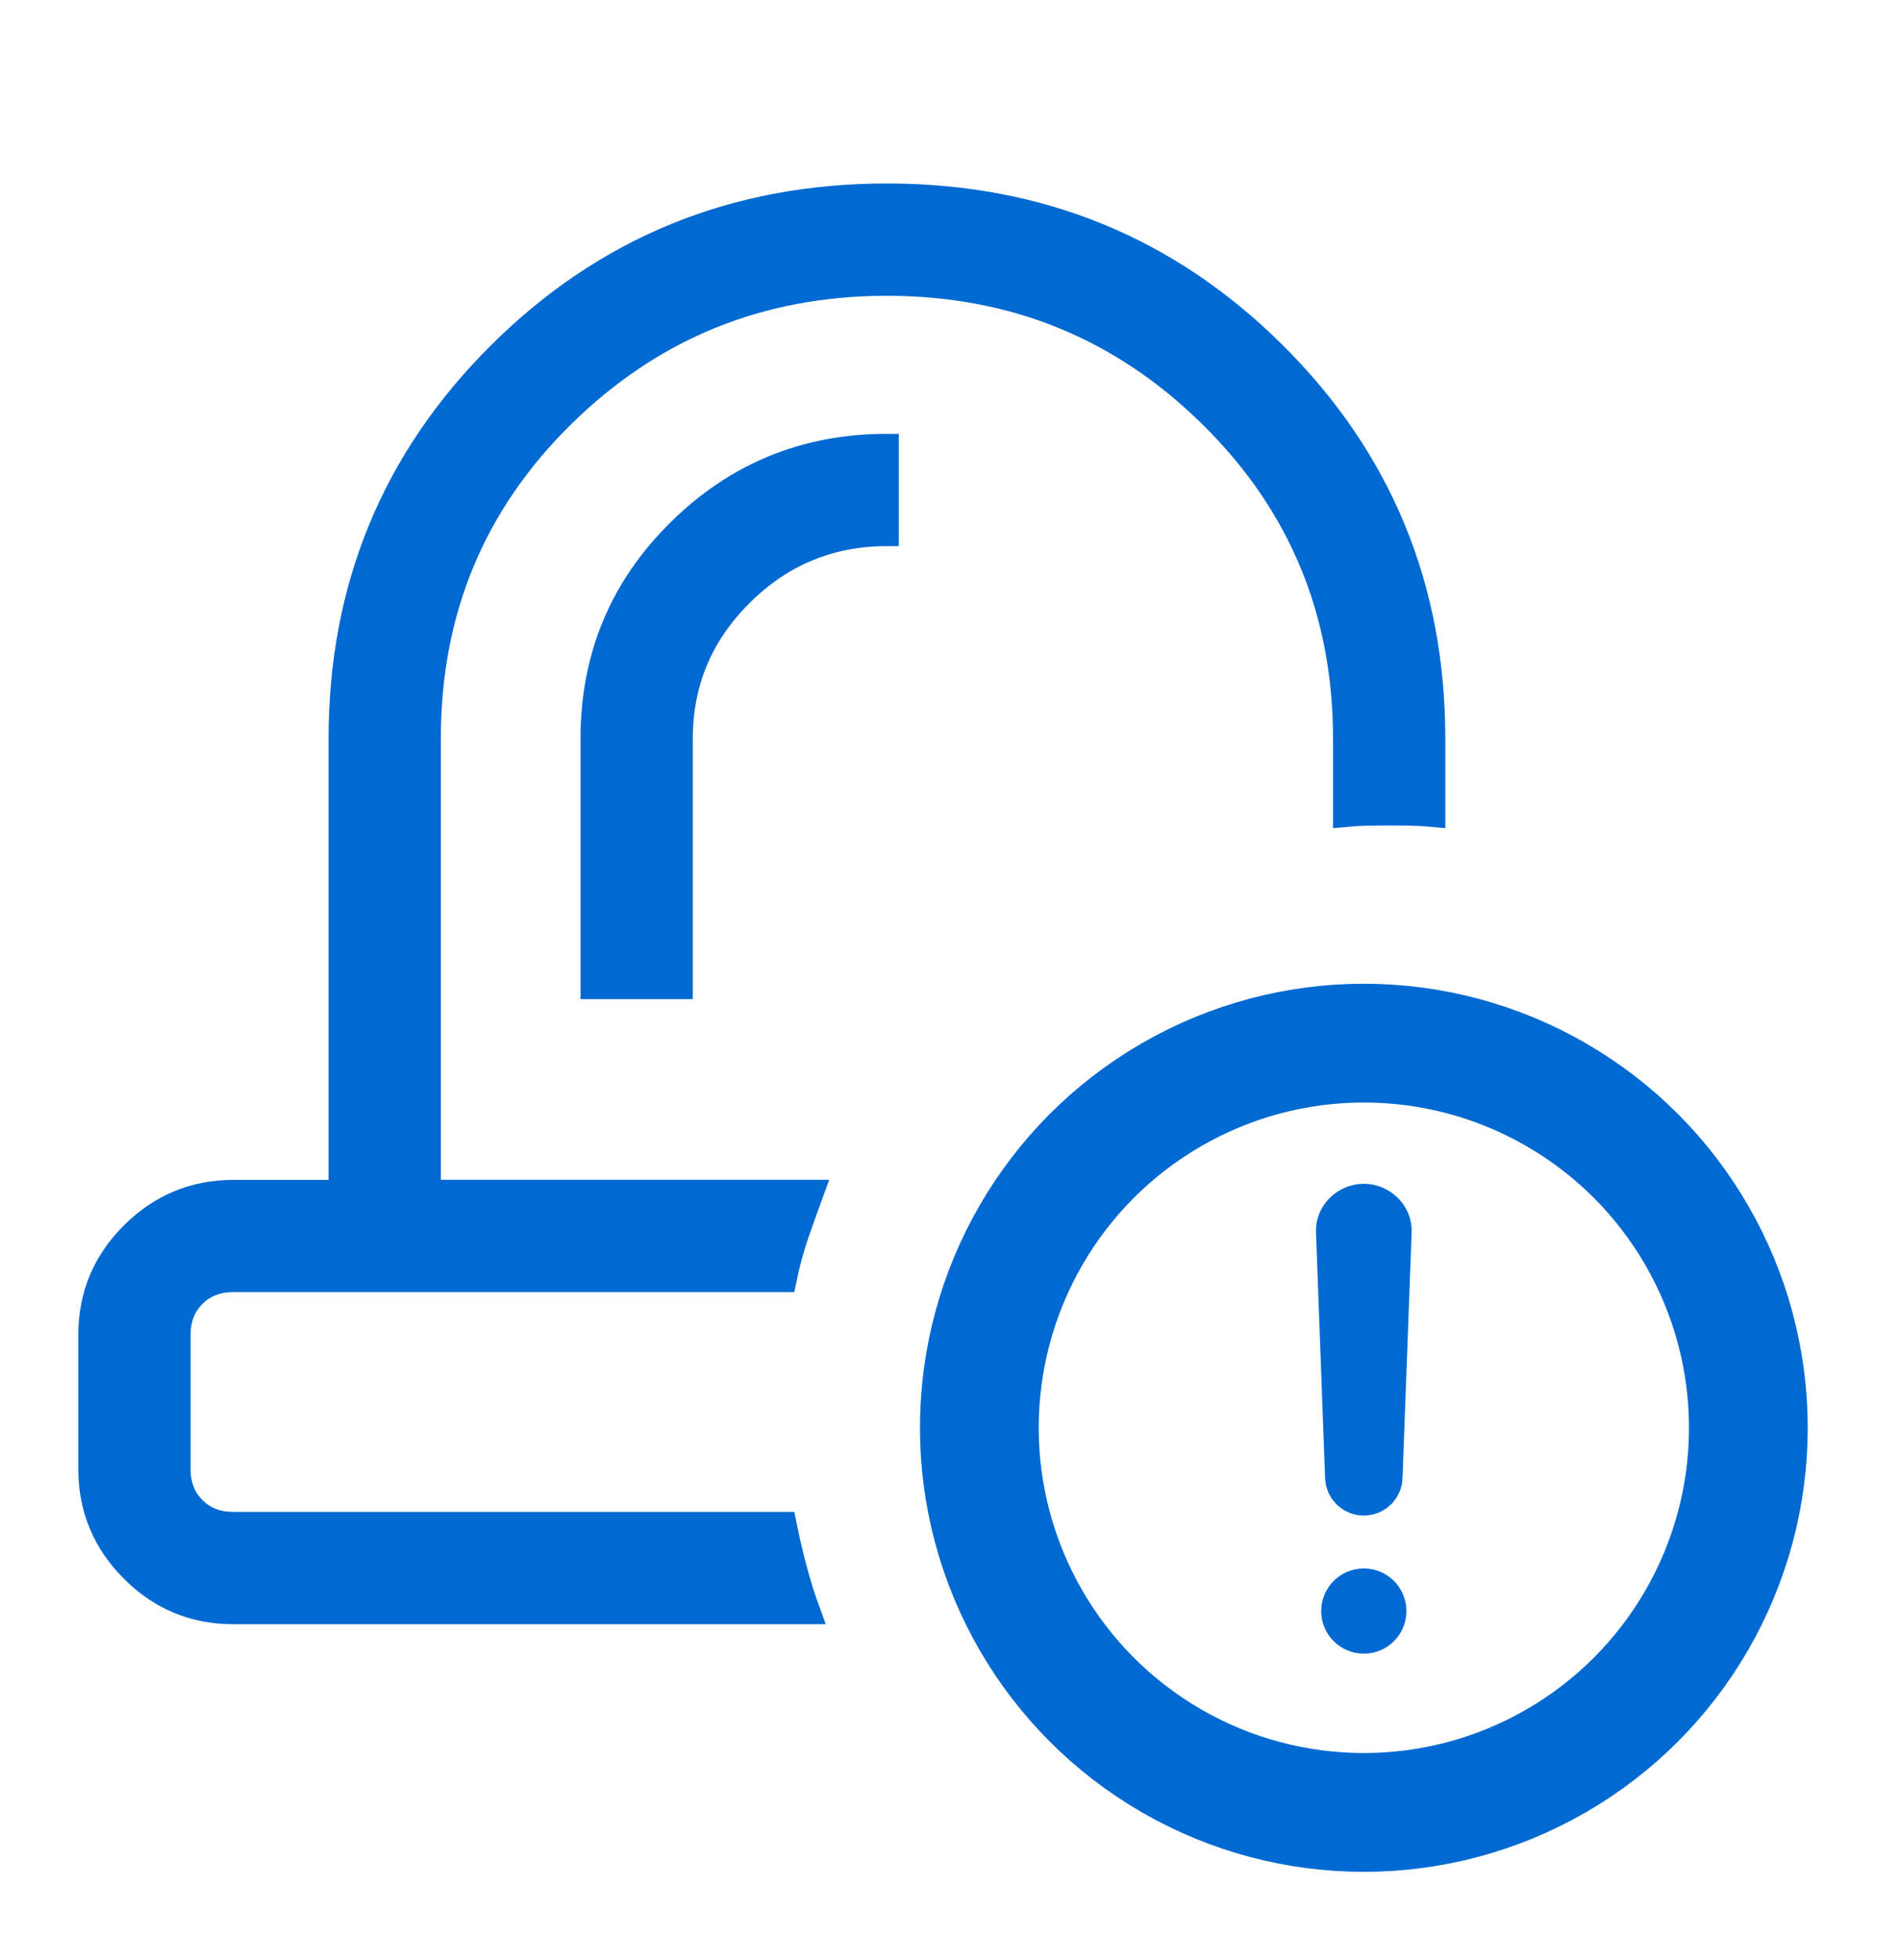
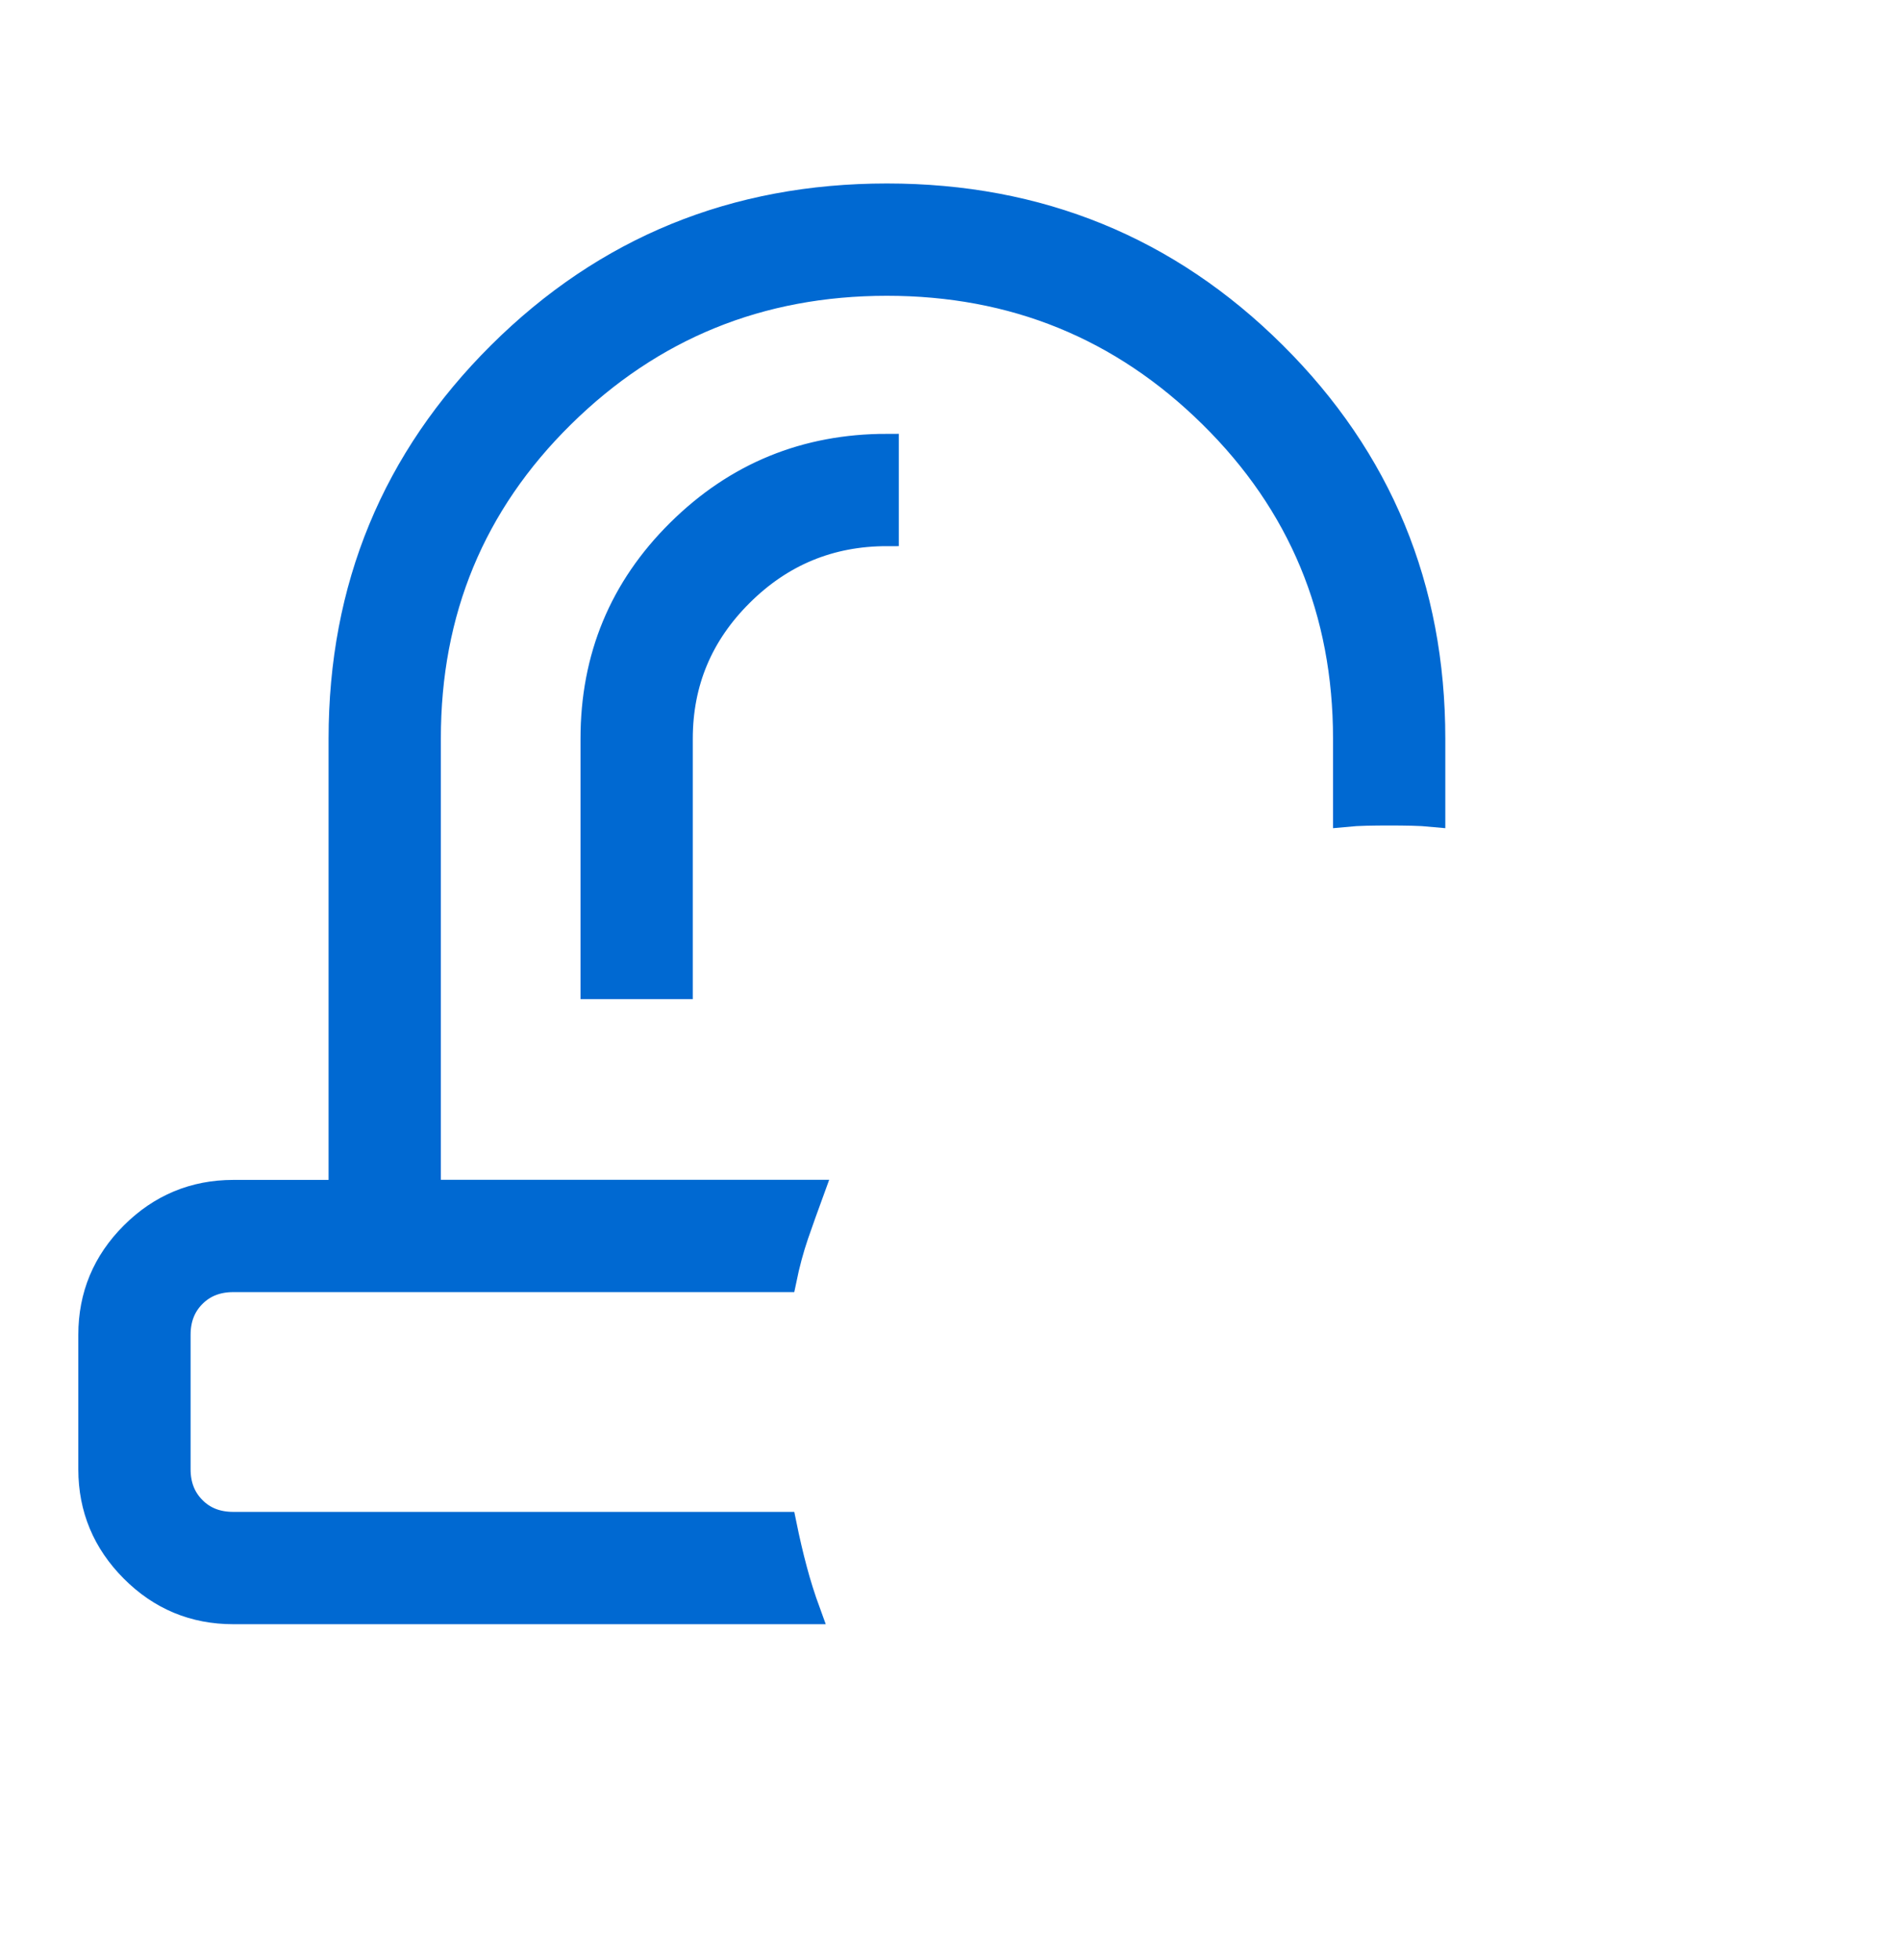
<svg xmlns="http://www.w3.org/2000/svg" width="32" height="33" viewBox="0 0 32 33" fill="none">
  <path d="M9.977 16.622H11.468V12.437C11.468 11.49 11.808 10.68 12.488 10.006C13.167 9.332 13.983 8.995 14.938 8.995V7.504C13.566 7.504 12.396 7.983 11.428 8.942C10.461 9.899 9.977 11.064 9.977 12.437V16.622ZM3.928 27.145C3.265 27.145 2.698 26.909 2.227 26.437C1.756 25.965 1.52 25.399 1.519 24.739V22.473C1.519 21.811 1.755 21.244 2.227 20.773C2.699 20.302 3.266 20.066 3.927 20.065H5.734V12.438C5.734 9.889 6.627 7.727 8.413 5.952C10.199 4.177 12.374 3.289 14.938 3.289C17.501 3.289 19.676 4.177 21.462 5.952C23.249 7.727 24.142 9.889 24.142 12.437V13.723C24.018 13.711 23.896 13.704 23.778 13.702C23.661 13.699 23.534 13.698 23.396 13.698C23.259 13.698 23.132 13.699 23.015 13.702C22.896 13.704 22.775 13.711 22.651 13.723V12.437C22.651 10.297 21.898 8.486 20.393 7.003C18.889 5.52 17.069 4.779 14.933 4.78C12.798 4.781 10.979 5.522 9.476 7.003C7.973 8.484 7.223 10.295 7.225 12.437V20.063H13.679C13.59 20.306 13.504 20.547 13.421 20.786C13.339 21.025 13.27 21.281 13.214 21.554H3.928C3.66 21.554 3.439 21.64 3.268 21.812C3.096 21.984 3.01 22.204 3.01 22.473V24.736C3.01 25.004 3.096 25.224 3.268 25.396C3.439 25.569 3.66 25.654 3.928 25.654H13.214C13.27 25.928 13.329 26.184 13.393 26.422C13.456 26.661 13.532 26.902 13.621 27.145H3.928Z" fill="#0069D2" stroke="#0069D2" stroke-width="0.4" />
-   <circle cx="22.97" cy="24.038" r="6.476" stroke="#0069D2" stroke-width="2" />
-   <path d="M22.969 20.43C22.804 20.43 22.653 20.57 22.664 20.735L22.817 24.863C22.817 24.904 22.833 24.942 22.861 24.971C22.89 25 22.929 25.016 22.969 25.016C23.01 25.016 23.049 25 23.078 24.971C23.106 24.942 23.122 24.904 23.122 24.863L23.275 20.735C23.286 20.57 23.135 20.43 22.969 20.43Z" stroke="#0069D2" stroke-linecap="round" stroke-linejoin="round" />
-   <path d="M22.97 27.841C23.366 27.841 23.687 27.52 23.687 27.124C23.687 26.727 23.366 26.406 22.97 26.406C22.573 26.406 22.252 26.727 22.252 27.124C22.252 27.52 22.573 27.841 22.97 27.841Z" fill="#0069D2" />
</svg>